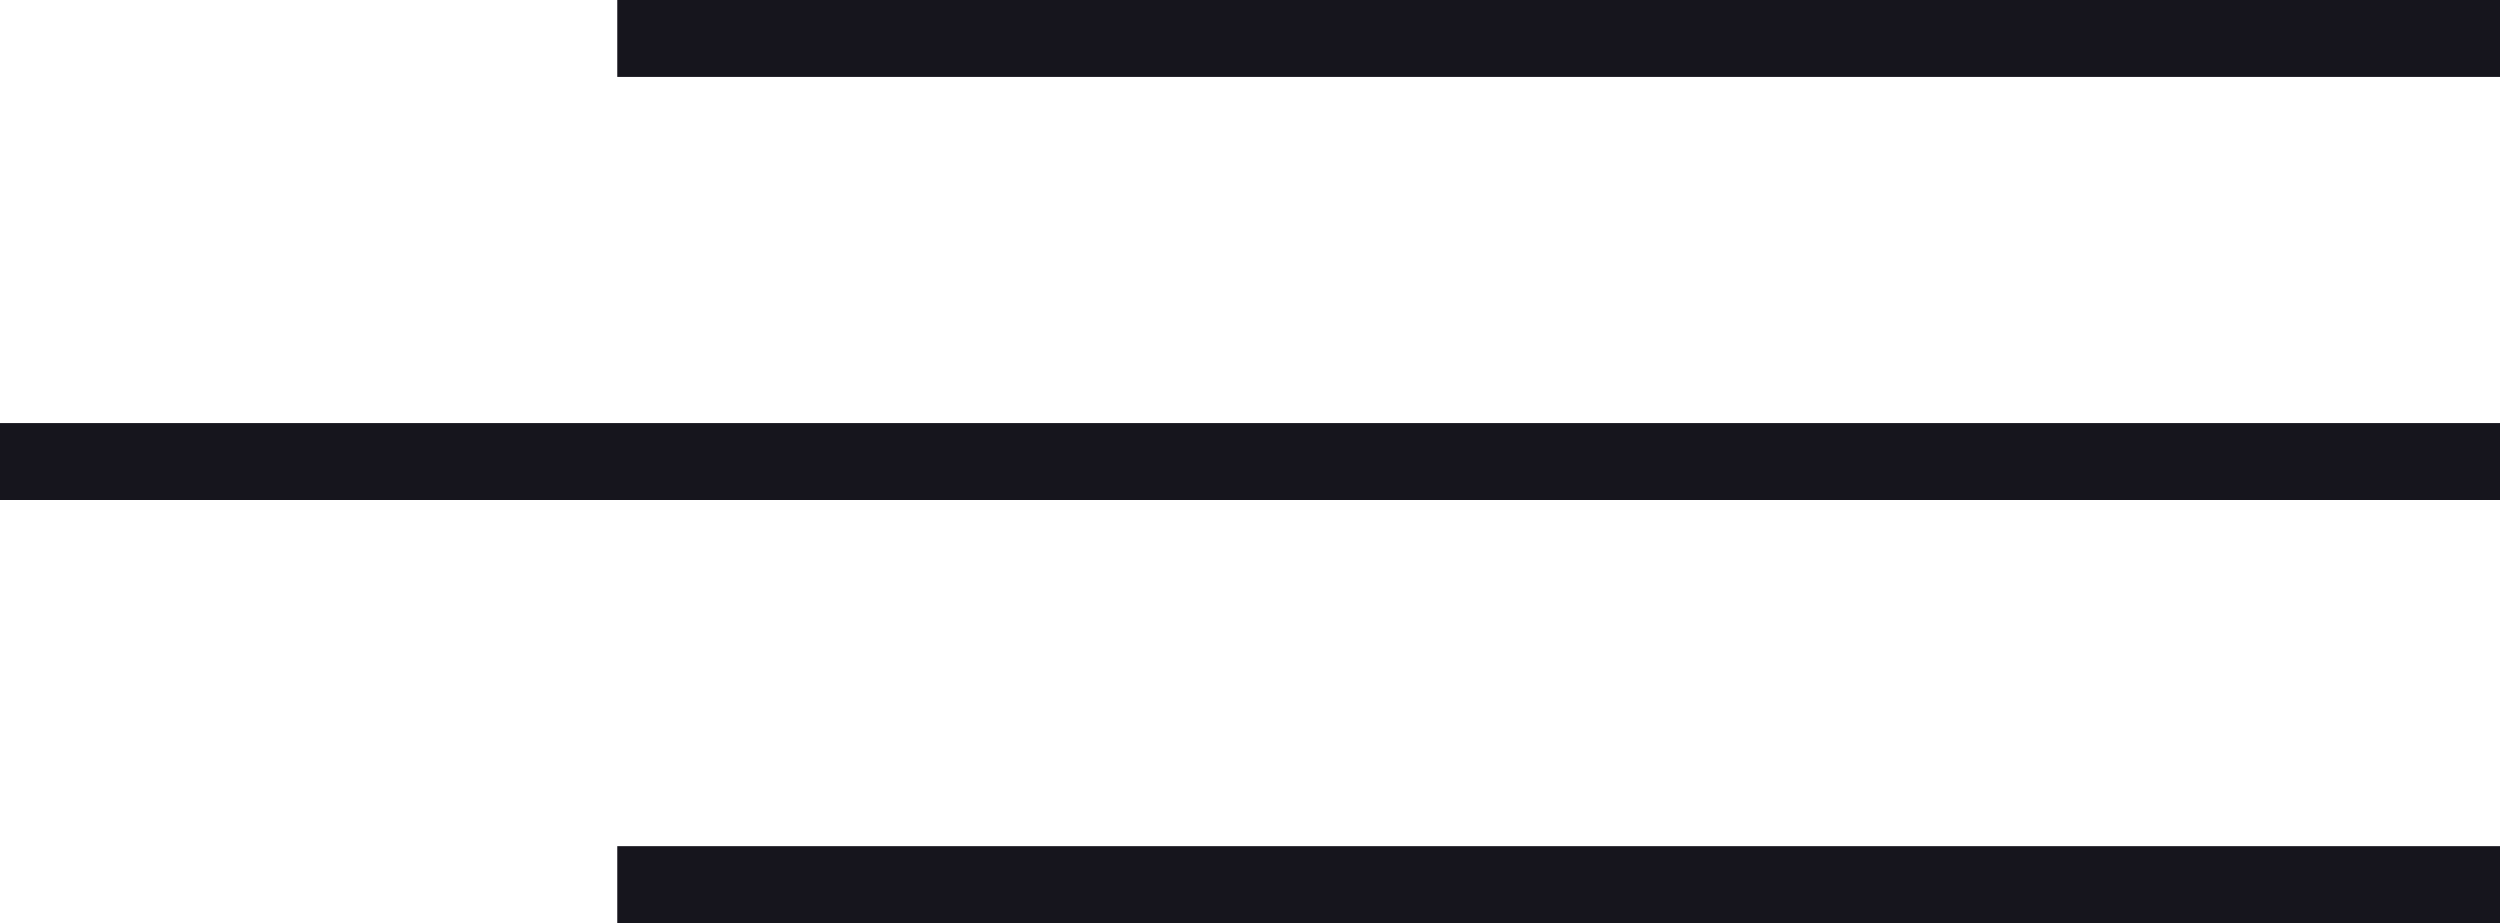
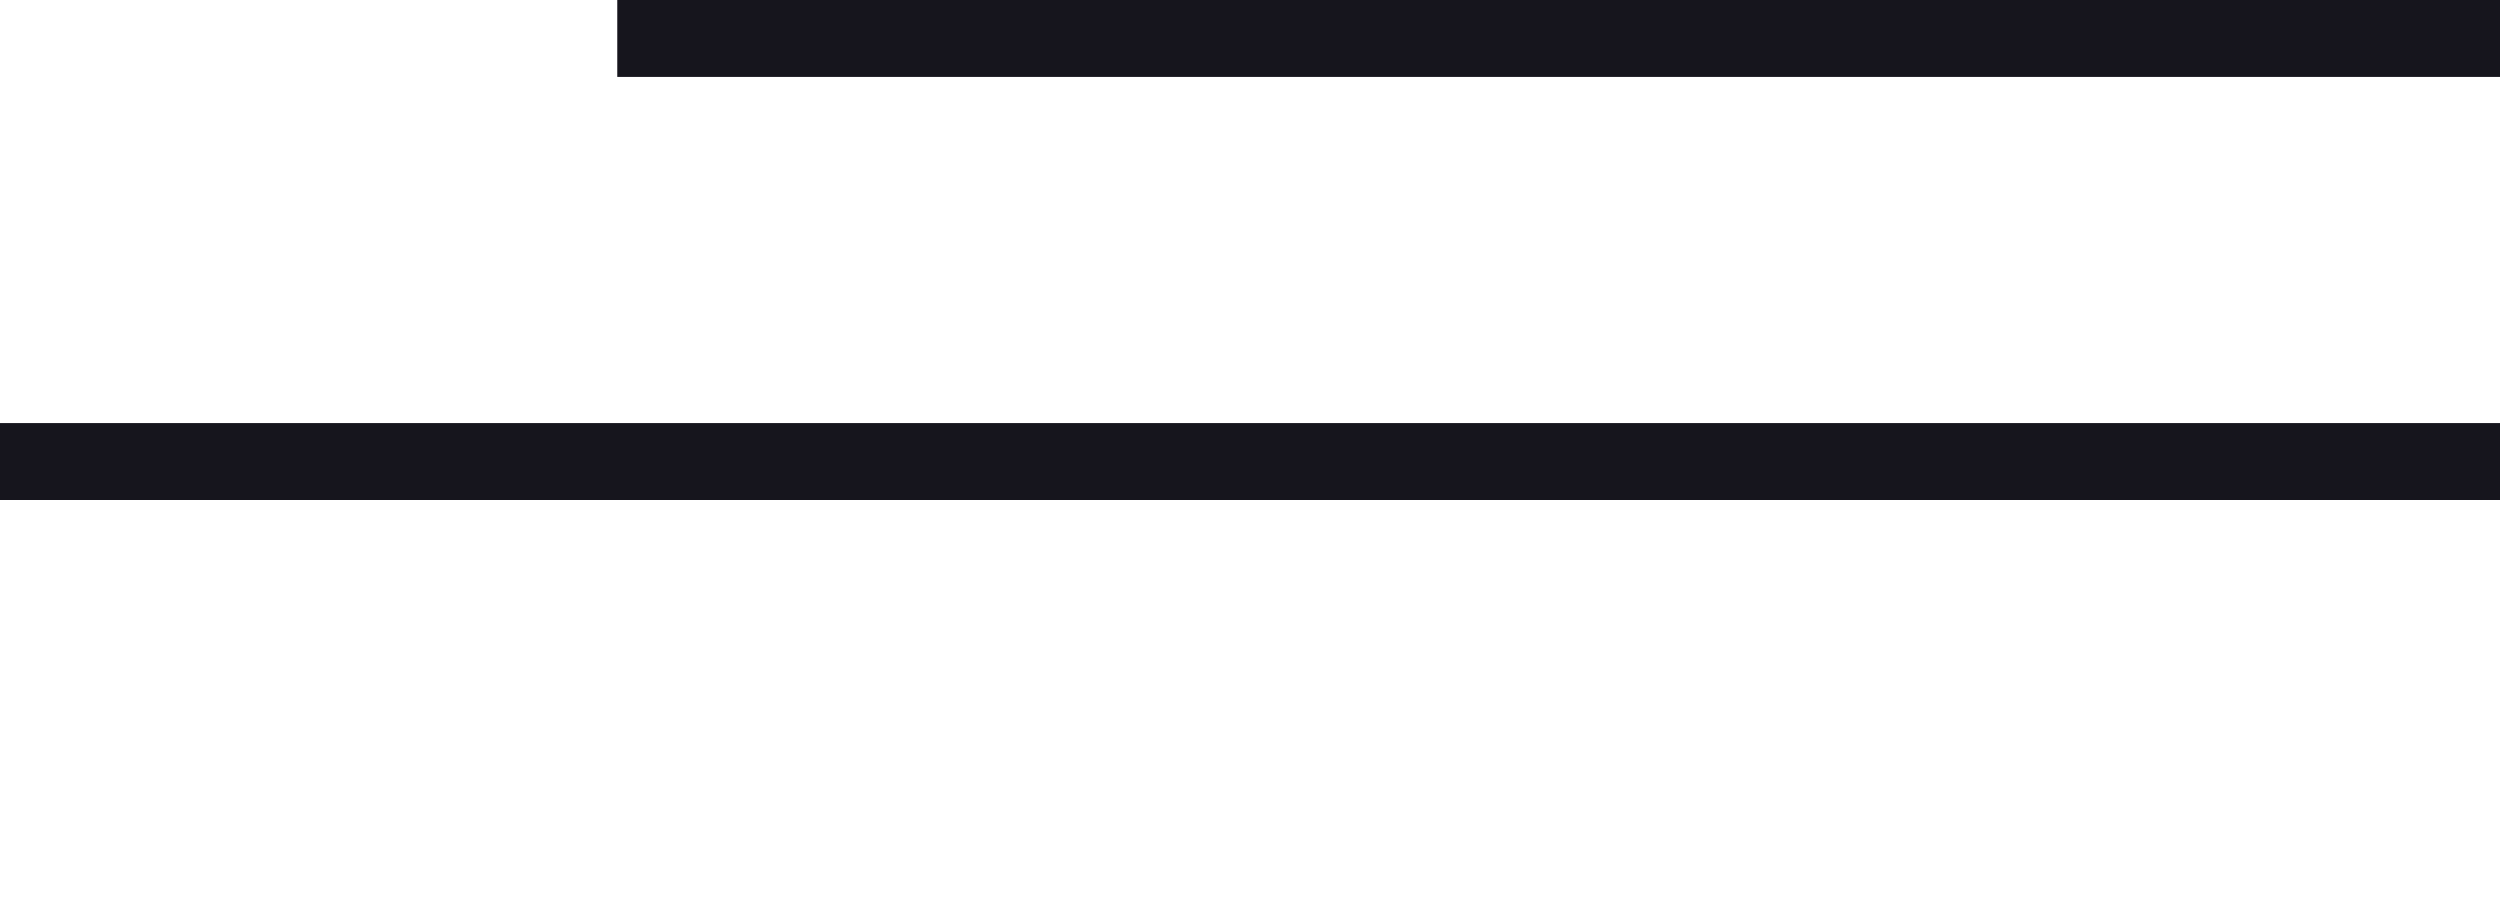
<svg xmlns="http://www.w3.org/2000/svg" width="65" height="24" viewBox="0 0 65 24" fill="none">
  <line x1="16.049" y1="1" x2="65" y2="1" stroke="#16151D" stroke-width="2" />
  <line x1="8.74228e-08" y1="12" x2="65" y2="12" stroke="#16151D" stroke-width="2" />
-   <line x1="16.049" y1="23" x2="65" y2="23" stroke="#16151D" stroke-width="2" />
</svg>